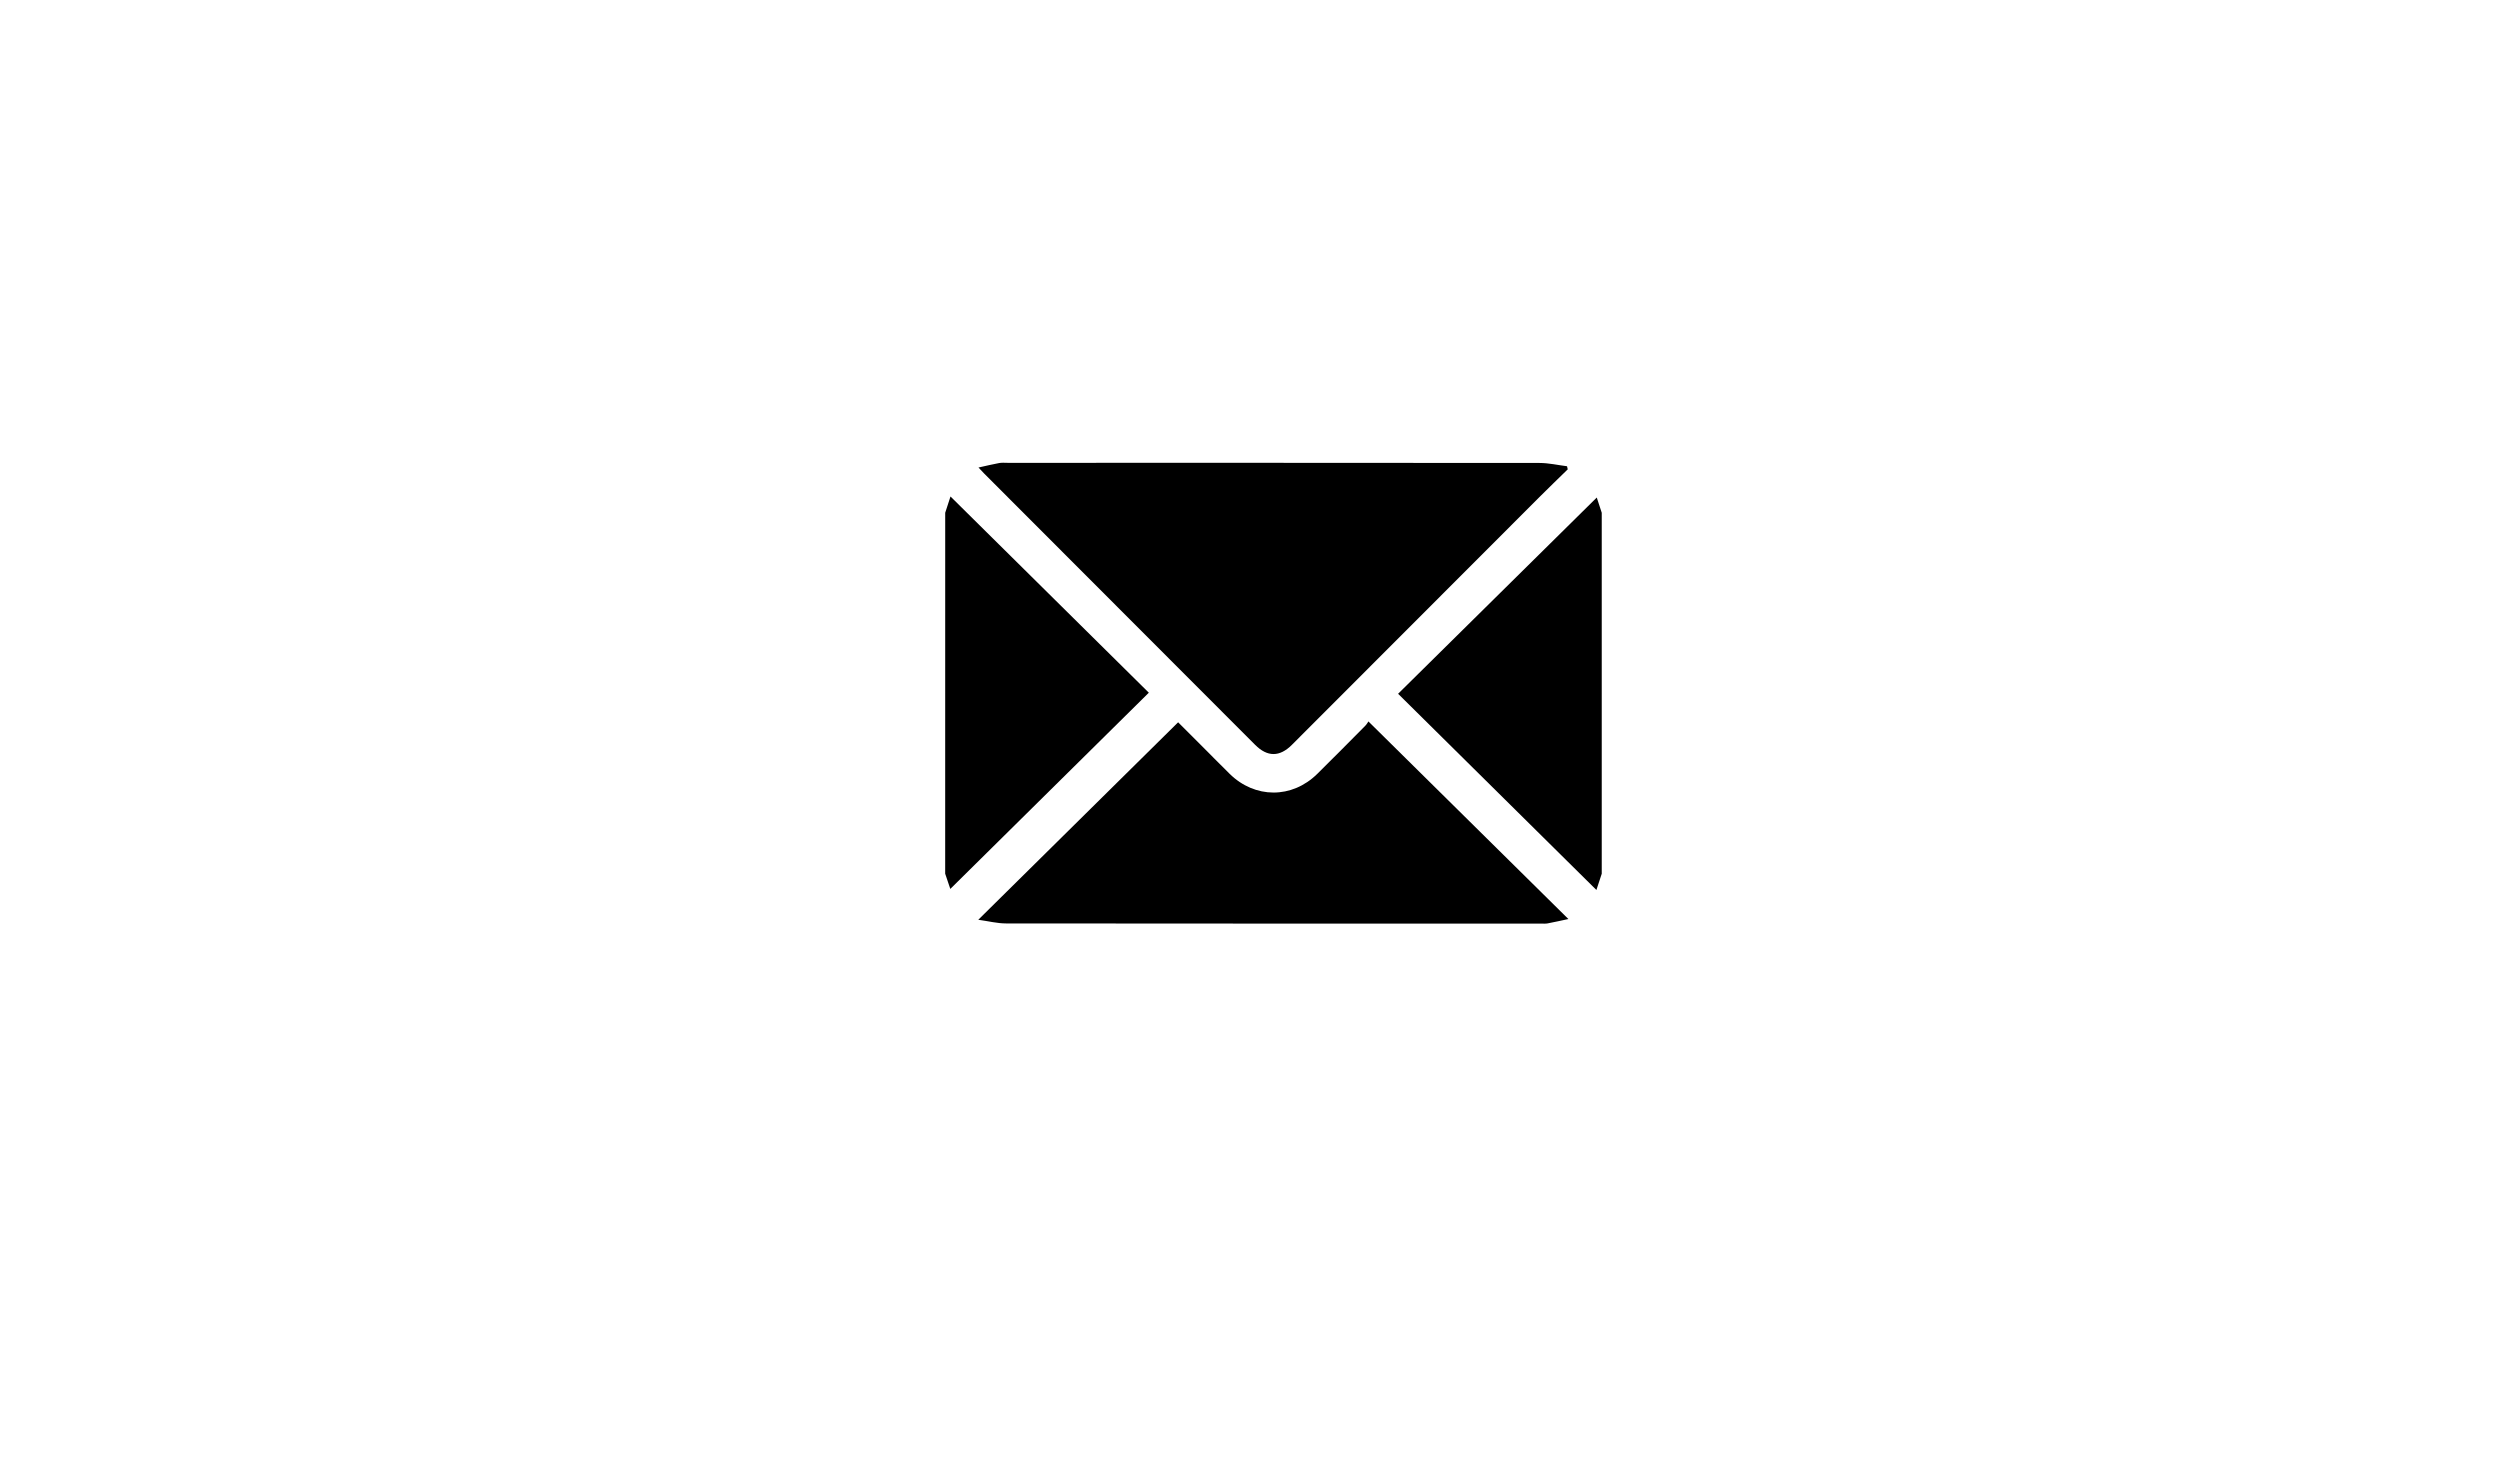
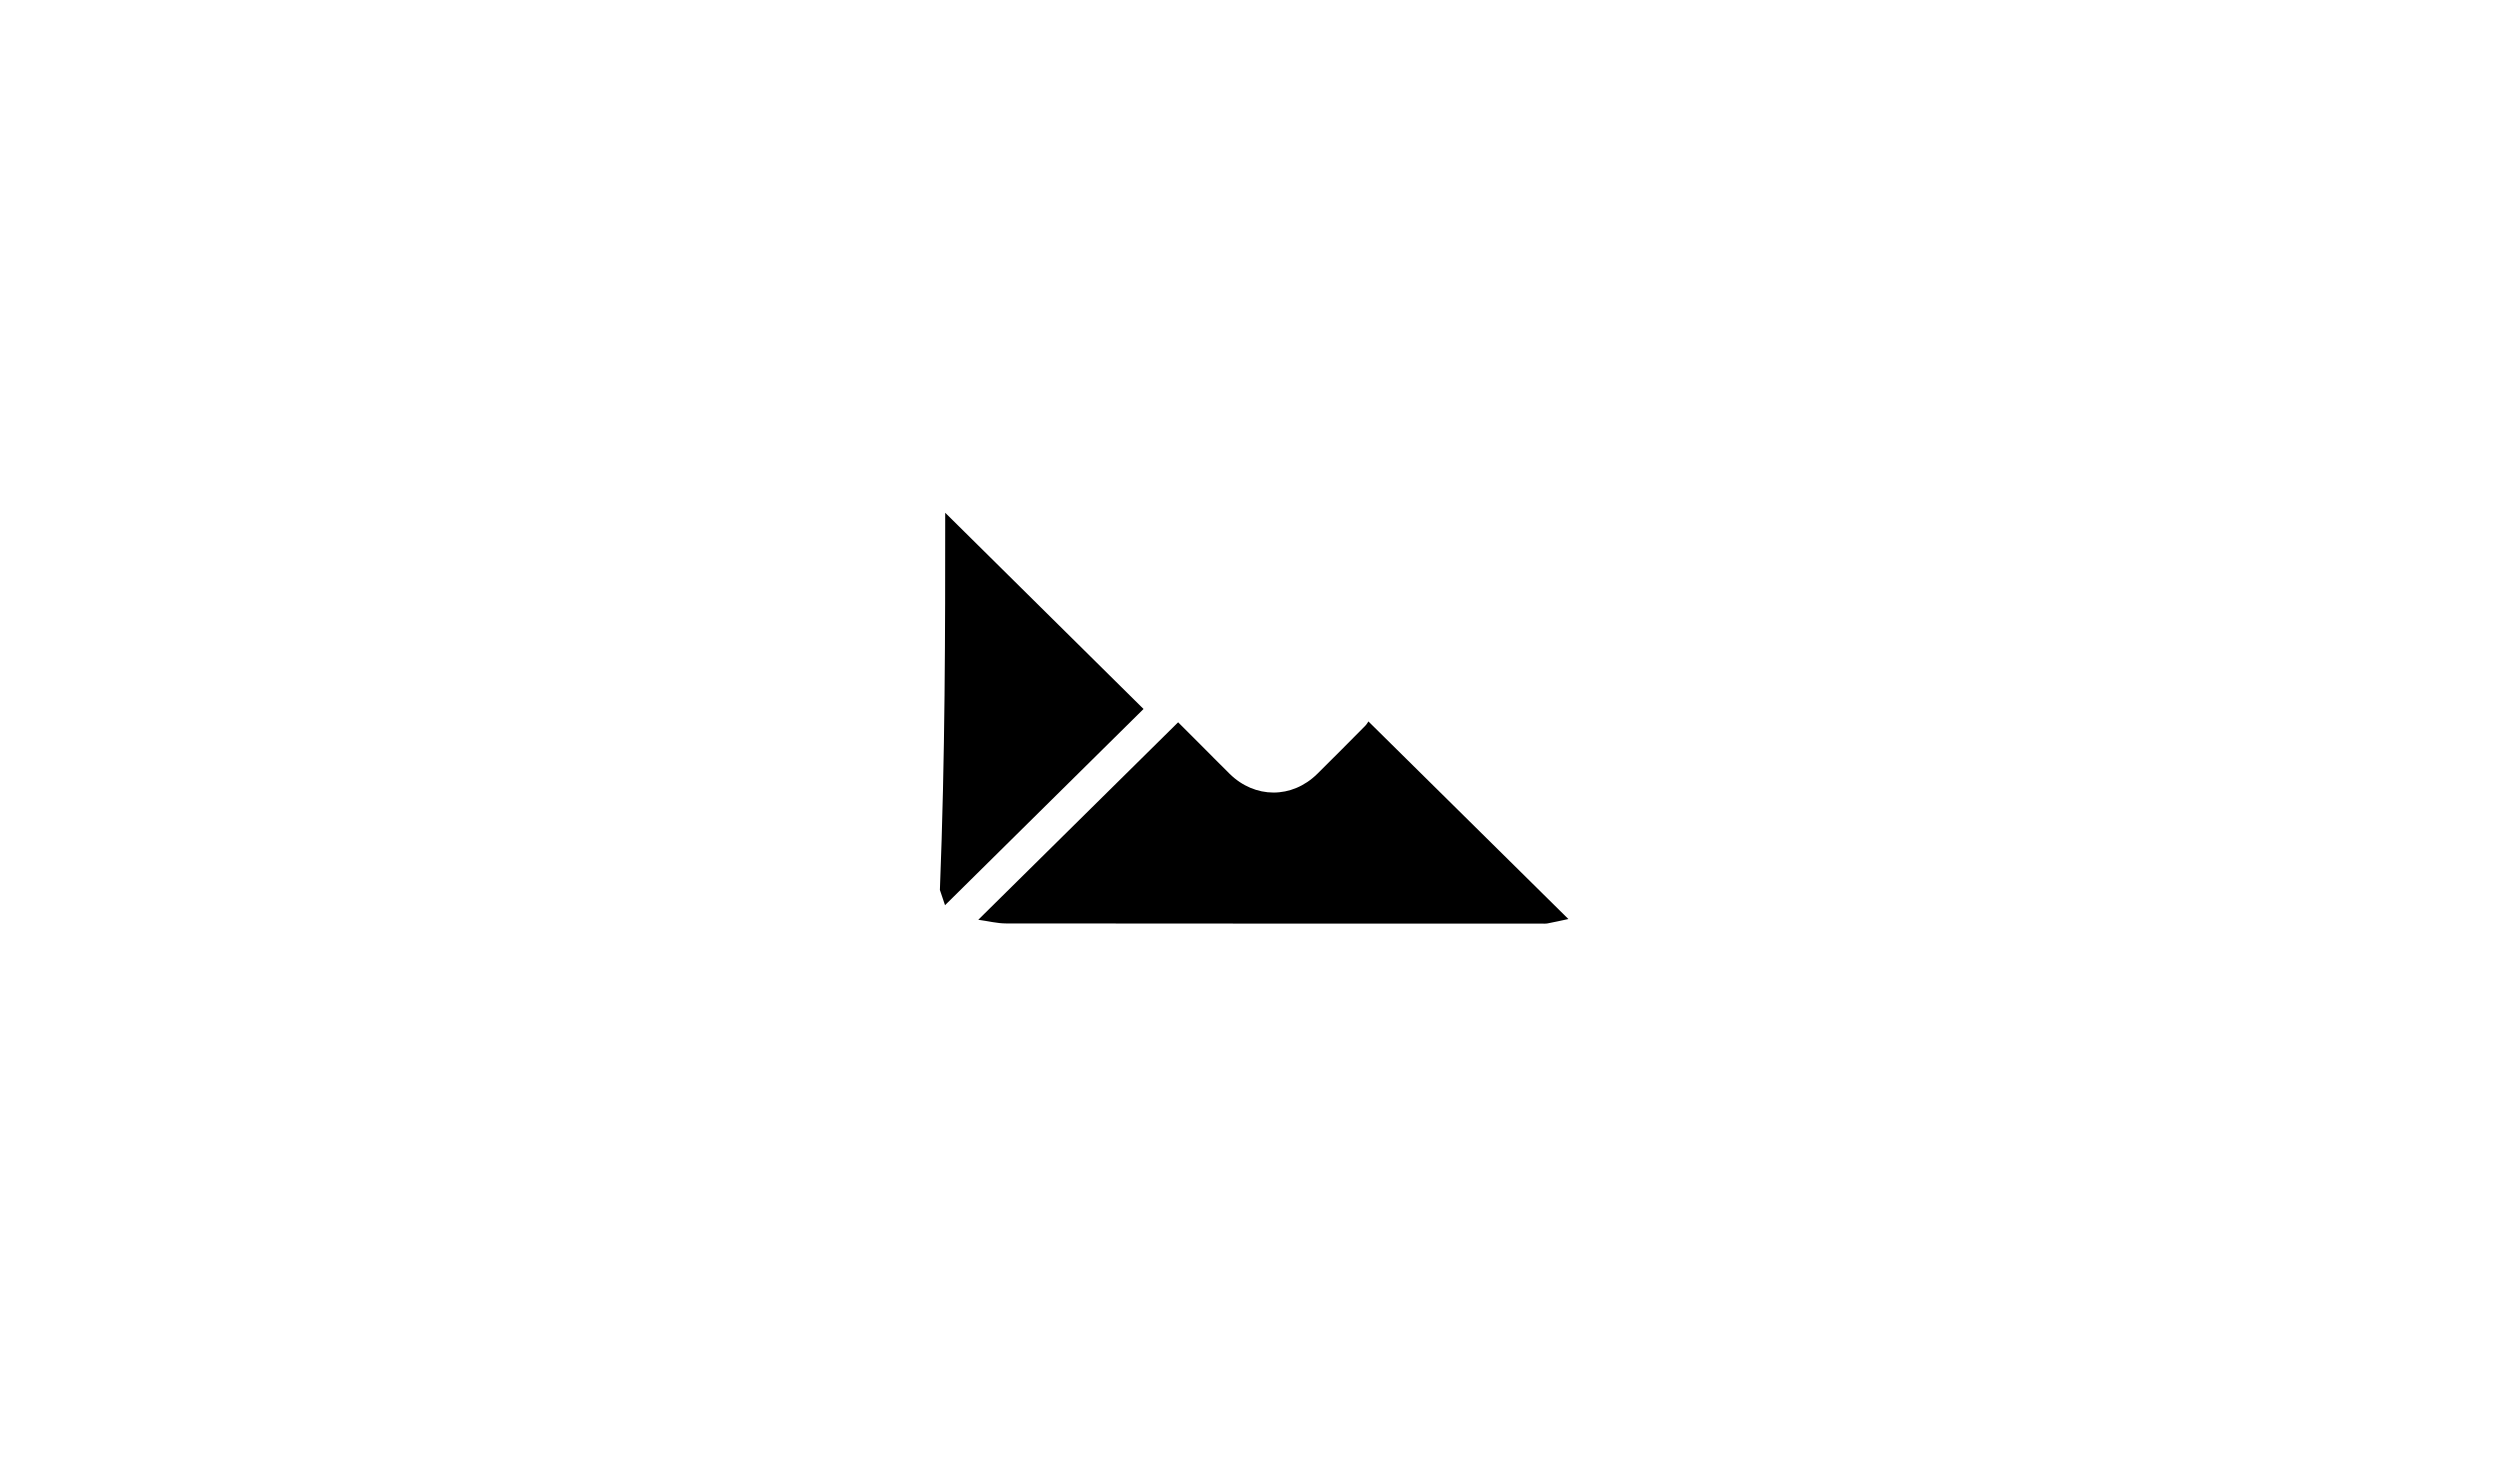
<svg xmlns="http://www.w3.org/2000/svg" version="1.1" id="Capa_1" x="0px" y="0px" viewBox="0 0 960 560" style="enable-background:new 0 0 960 560;" xml:space="preserve">
  <g>
-     <path d="M362.96,196.9c0.69-2.14,1.39-4.27,2.03-6.25c25.48,25.2,50.8,50.25,76.16,75.35c-25.46,25.17-50.79,50.21-76.23,75.35   c-0.51-1.53-1.24-3.69-1.97-5.85C362.96,289.3,362.96,243.1,362.96,196.9z" />
-     <path d="M615.07,335.5c-0.7,2.13-1.4,4.27-2.05,6.25c-25.47-25.2-50.79-50.25-76.15-75.34c25.51-25.2,50.89-50.27,76.29-75.36   c0.52,1.59,1.22,3.72,1.91,5.86C615.07,243.1,615.07,289.3,615.07,335.5z" />
-     <path d="M602.01,180.23c-3.62,3.54-7.28,7.05-10.86,10.64c-31.7,31.71-63.38,63.44-95.07,95.16c-4.69,4.7-9.41,4.7-14.1,0   c-34.7-34.74-69.4-69.48-104.09-104.22c-0.57-0.57-1.11-1.18-2.15-2.28c2.94-0.65,5.43-1.26,7.94-1.72   c1.03-0.19,2.13-0.08,3.19-0.08c68.1,0,136.2-0.02,204.3,0.05c3.52,0,7.04,0.82,10.57,1.26   C601.83,179.44,601.92,179.84,602.01,180.23z" />
+     <path d="M362.96,196.9c25.48,25.2,50.8,50.25,76.16,75.35c-25.46,25.17-50.79,50.21-76.23,75.35   c-0.51-1.53-1.24-3.69-1.97-5.85C362.96,289.3,362.96,243.1,362.96,196.9z" />
    <path d="M602.26,352.91c-2.94,0.63-5.46,1.2-8,1.68c-0.79,0.15-1.64,0.07-2.46,0.07c-68.5,0-136.99,0.02-205.49-0.06   c-3.36,0-6.71-0.87-10.65-1.41c25.96-25.66,51.27-50.67,76.74-75.83c2.34,2.34,5.23,5.21,8.11,8.1c3.88,3.88,7.73,7.8,11.64,11.66   c9.73,9.6,23.95,9.64,33.68,0.05c6.19-6.1,12.29-12.28,18.41-18.45c0.63-0.63,1.06-1.46,1.23-1.69   C551.16,302.41,576.48,327.44,602.26,352.91z" />
  </g>
</svg>